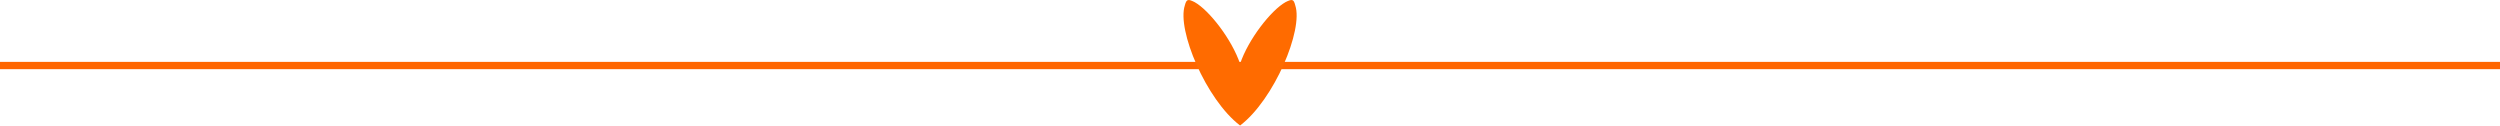
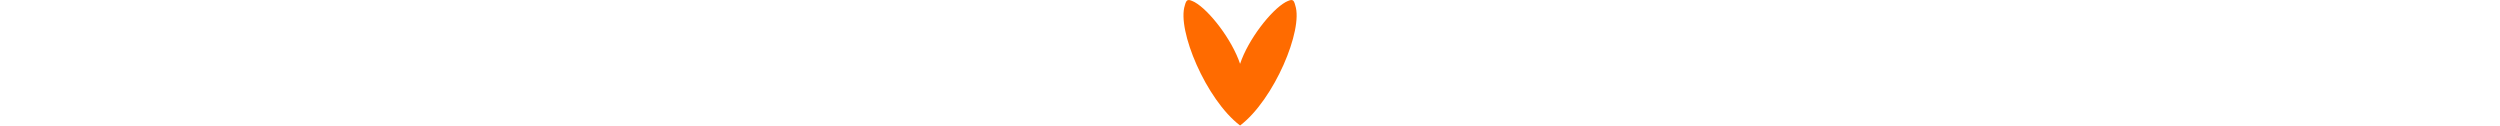
<svg xmlns="http://www.w3.org/2000/svg" id="Layer_1" data-name="Layer 1" viewBox="0 0 343 17.22">
  <defs>
    <style>.cls-1{fill:none;stroke:#f60;stroke-linecap:square;stroke-miterlimit:10;}.cls-2{fill:#ff6b00;fill-rule:evenodd;}</style>
  </defs>
-   <line class="cls-1" x1="0.5" y1="8.99" x2="342.5" y2="8.99" />
-   <path class="cls-2" d="M330.39,258.66c-.22-.89-.44-.89-1.33-.45-2,1.12-5.13,5.13-6.24,8.47-1.12-3.34-4.23-7.35-6.24-8.47-.89-.44-1.11-.44-1.34.45-1.11,3.34,2.9,12.92,7.58,16.48C327.5,271.58,331.51,262,330.39,258.66Z" transform="translate(-152.68 -257.92)" />
+   <path class="cls-2" d="M330.39,258.66c-.22-.89-.44-.89-1.33-.45-2,1.12-5.13,5.13-6.24,8.47-1.12-3.34-4.23-7.35-6.24-8.47-.89-.44-1.11-.44-1.34.45-1.11,3.34,2.9,12.92,7.58,16.48C327.5,271.58,331.51,262,330.39,258.66" transform="translate(-152.68 -257.92)" />
</svg>